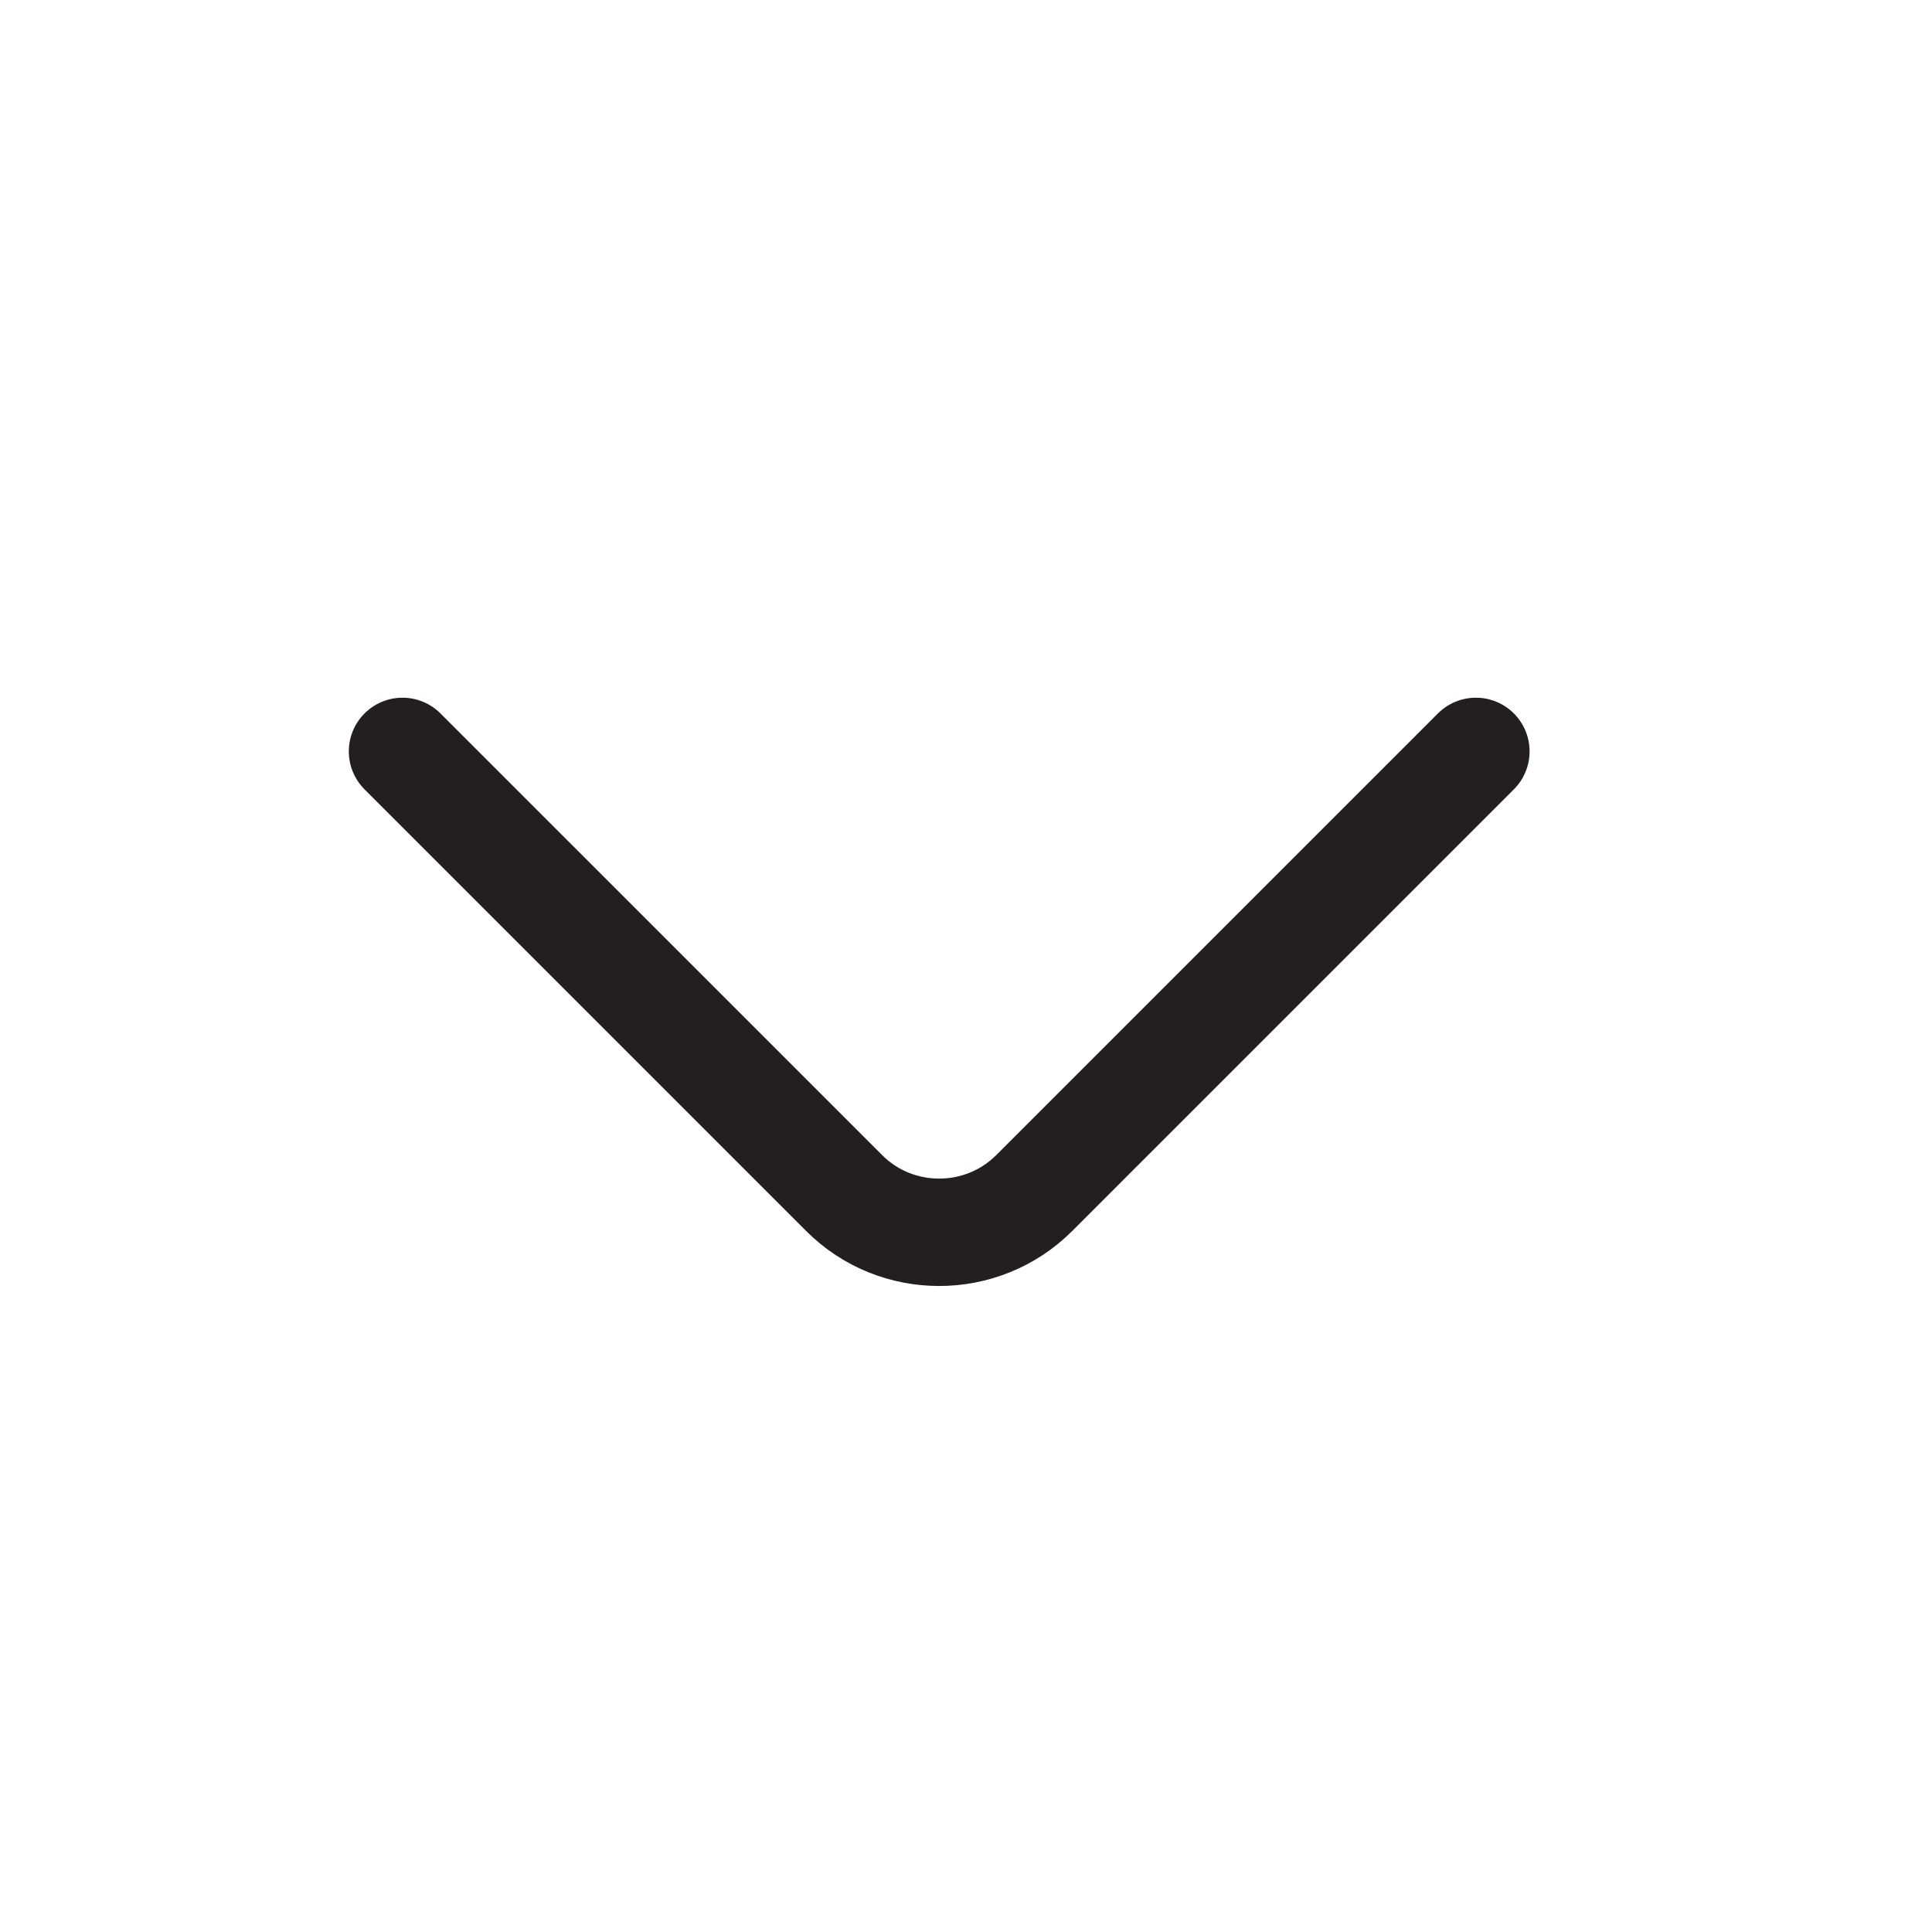
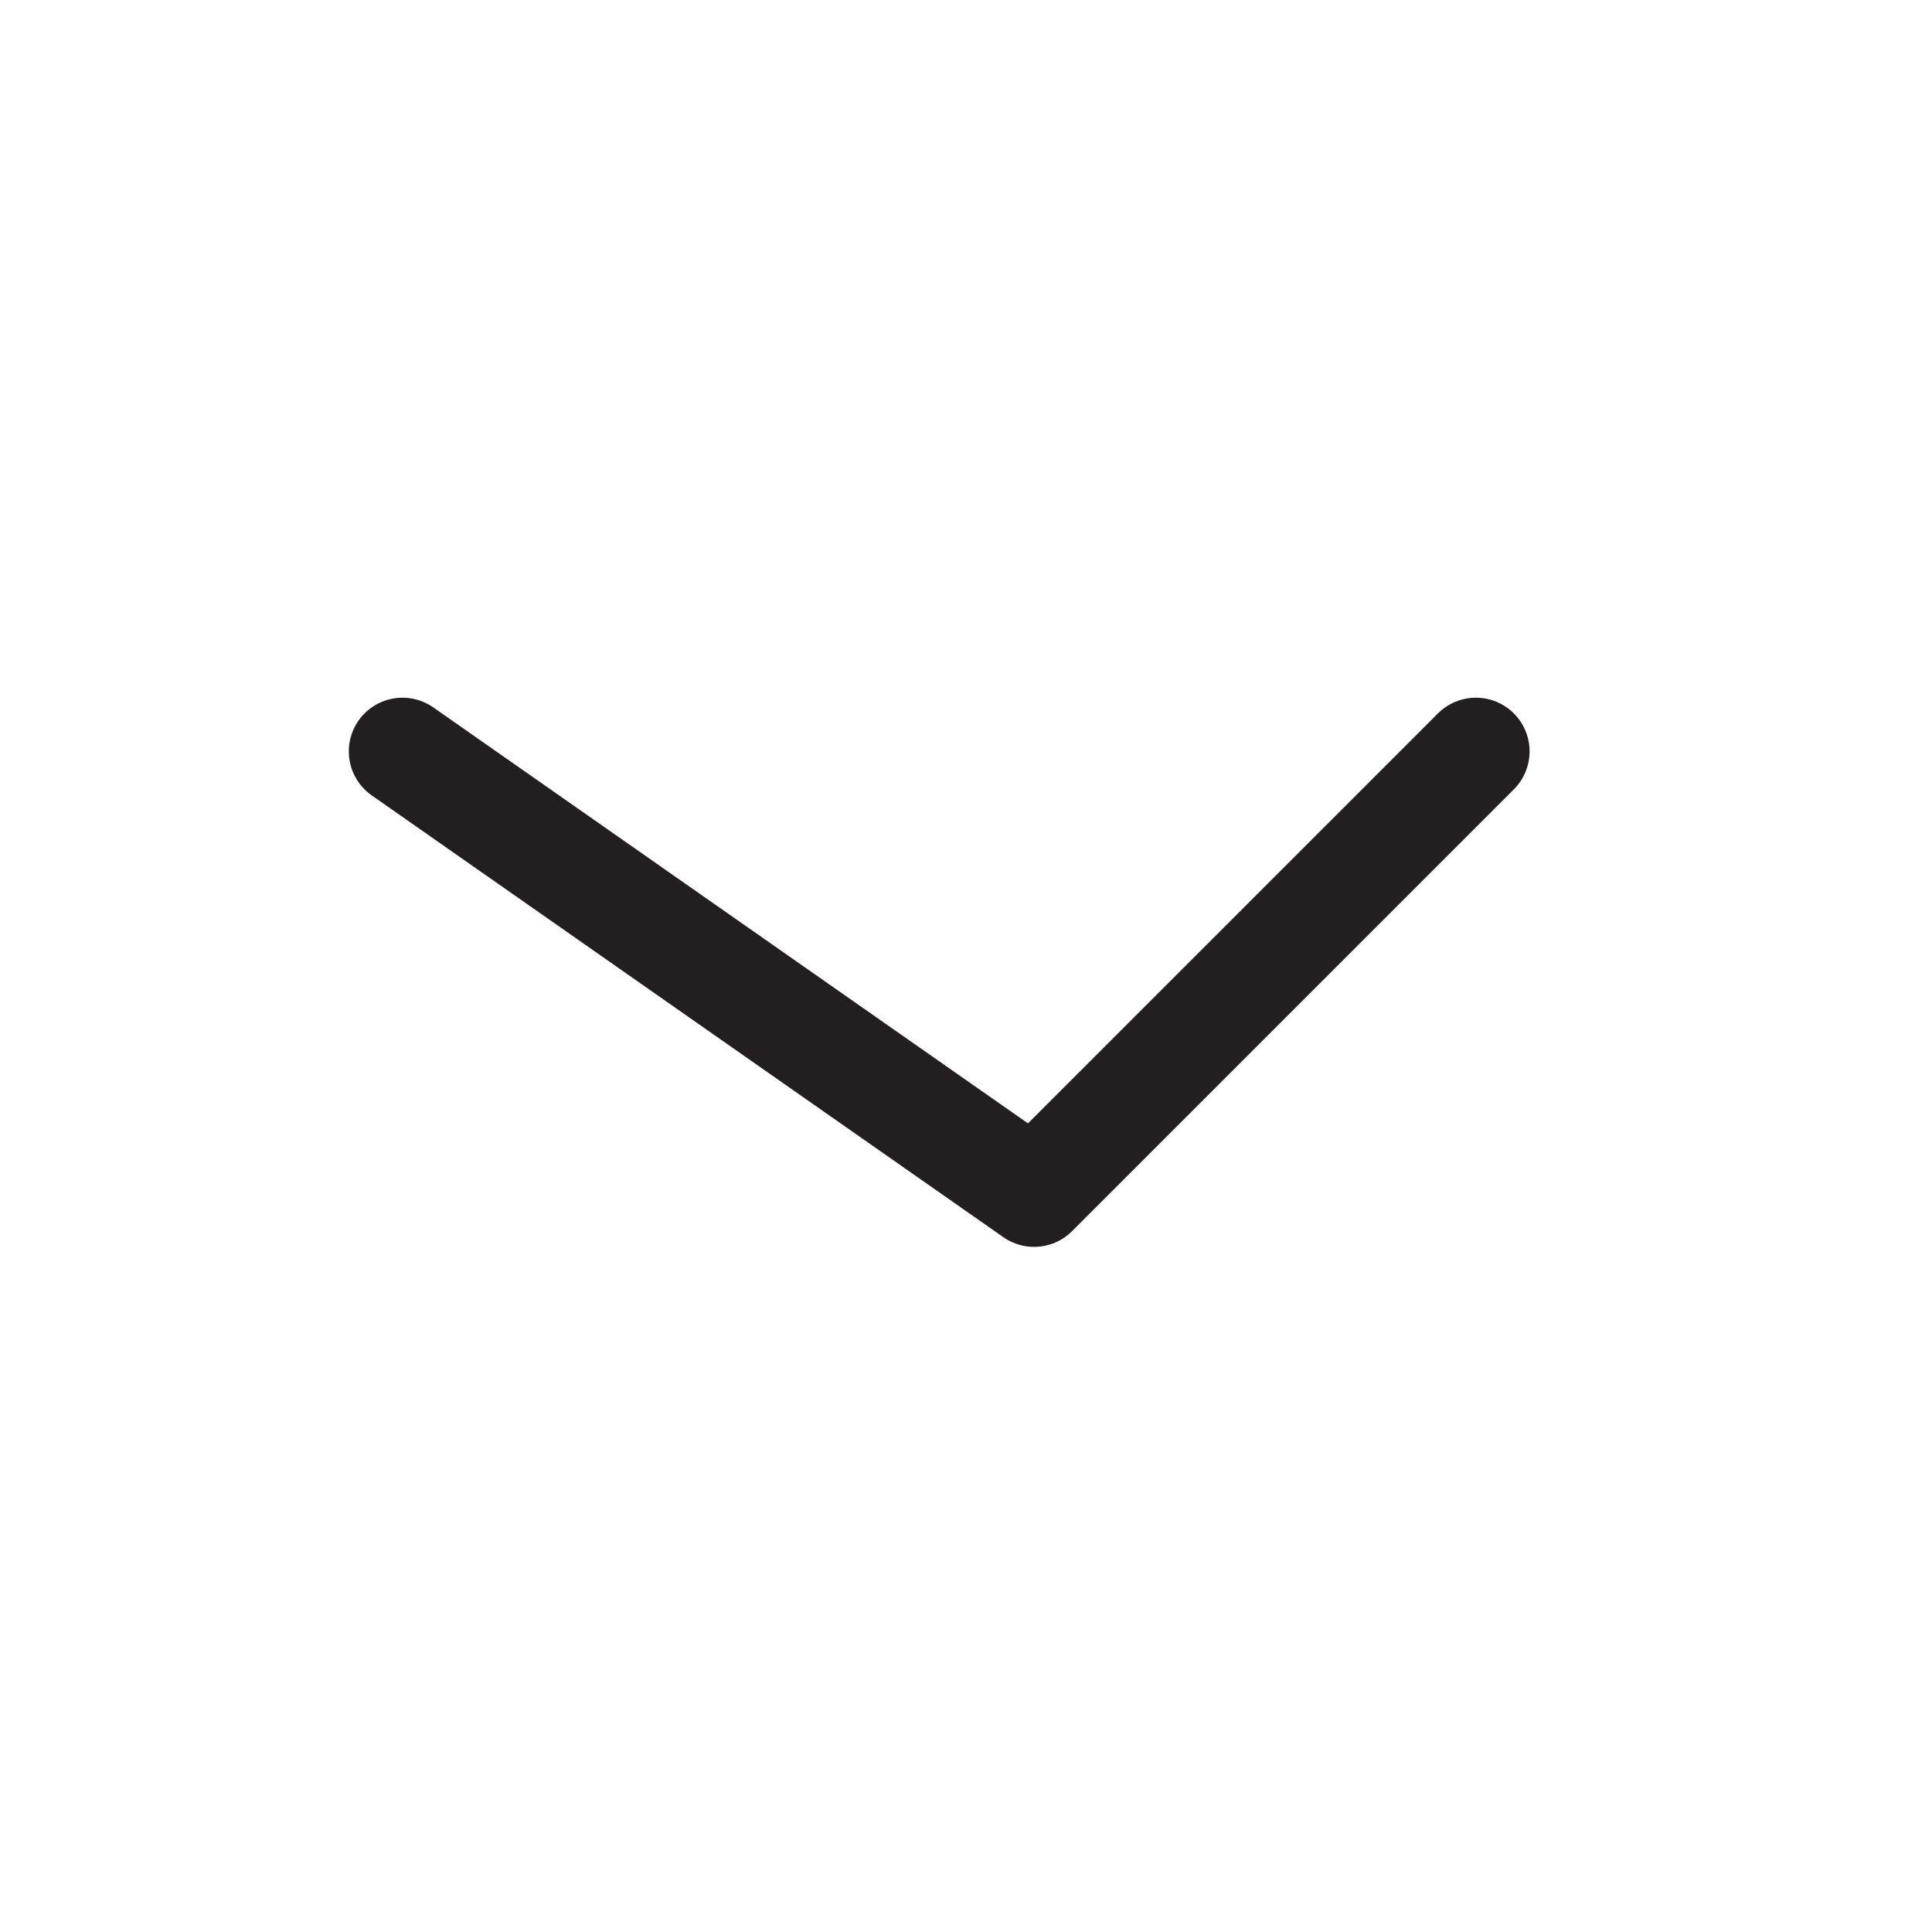
<svg xmlns="http://www.w3.org/2000/svg" width="12" height="12" viewBox="0 0 12 12" fill="none">
-   <path d="M9.167 4.667L6.423 7.411C6.098 7.735 5.568 7.735 5.244 7.411L2.5 4.667" stroke="#231F20" stroke-width="0.667" stroke-miterlimit="10" stroke-linecap="round" stroke-linejoin="round" />
+   <path d="M9.167 4.667L6.423 7.411L2.5 4.667" stroke="#231F20" stroke-width="0.667" stroke-miterlimit="10" stroke-linecap="round" stroke-linejoin="round" />
</svg>